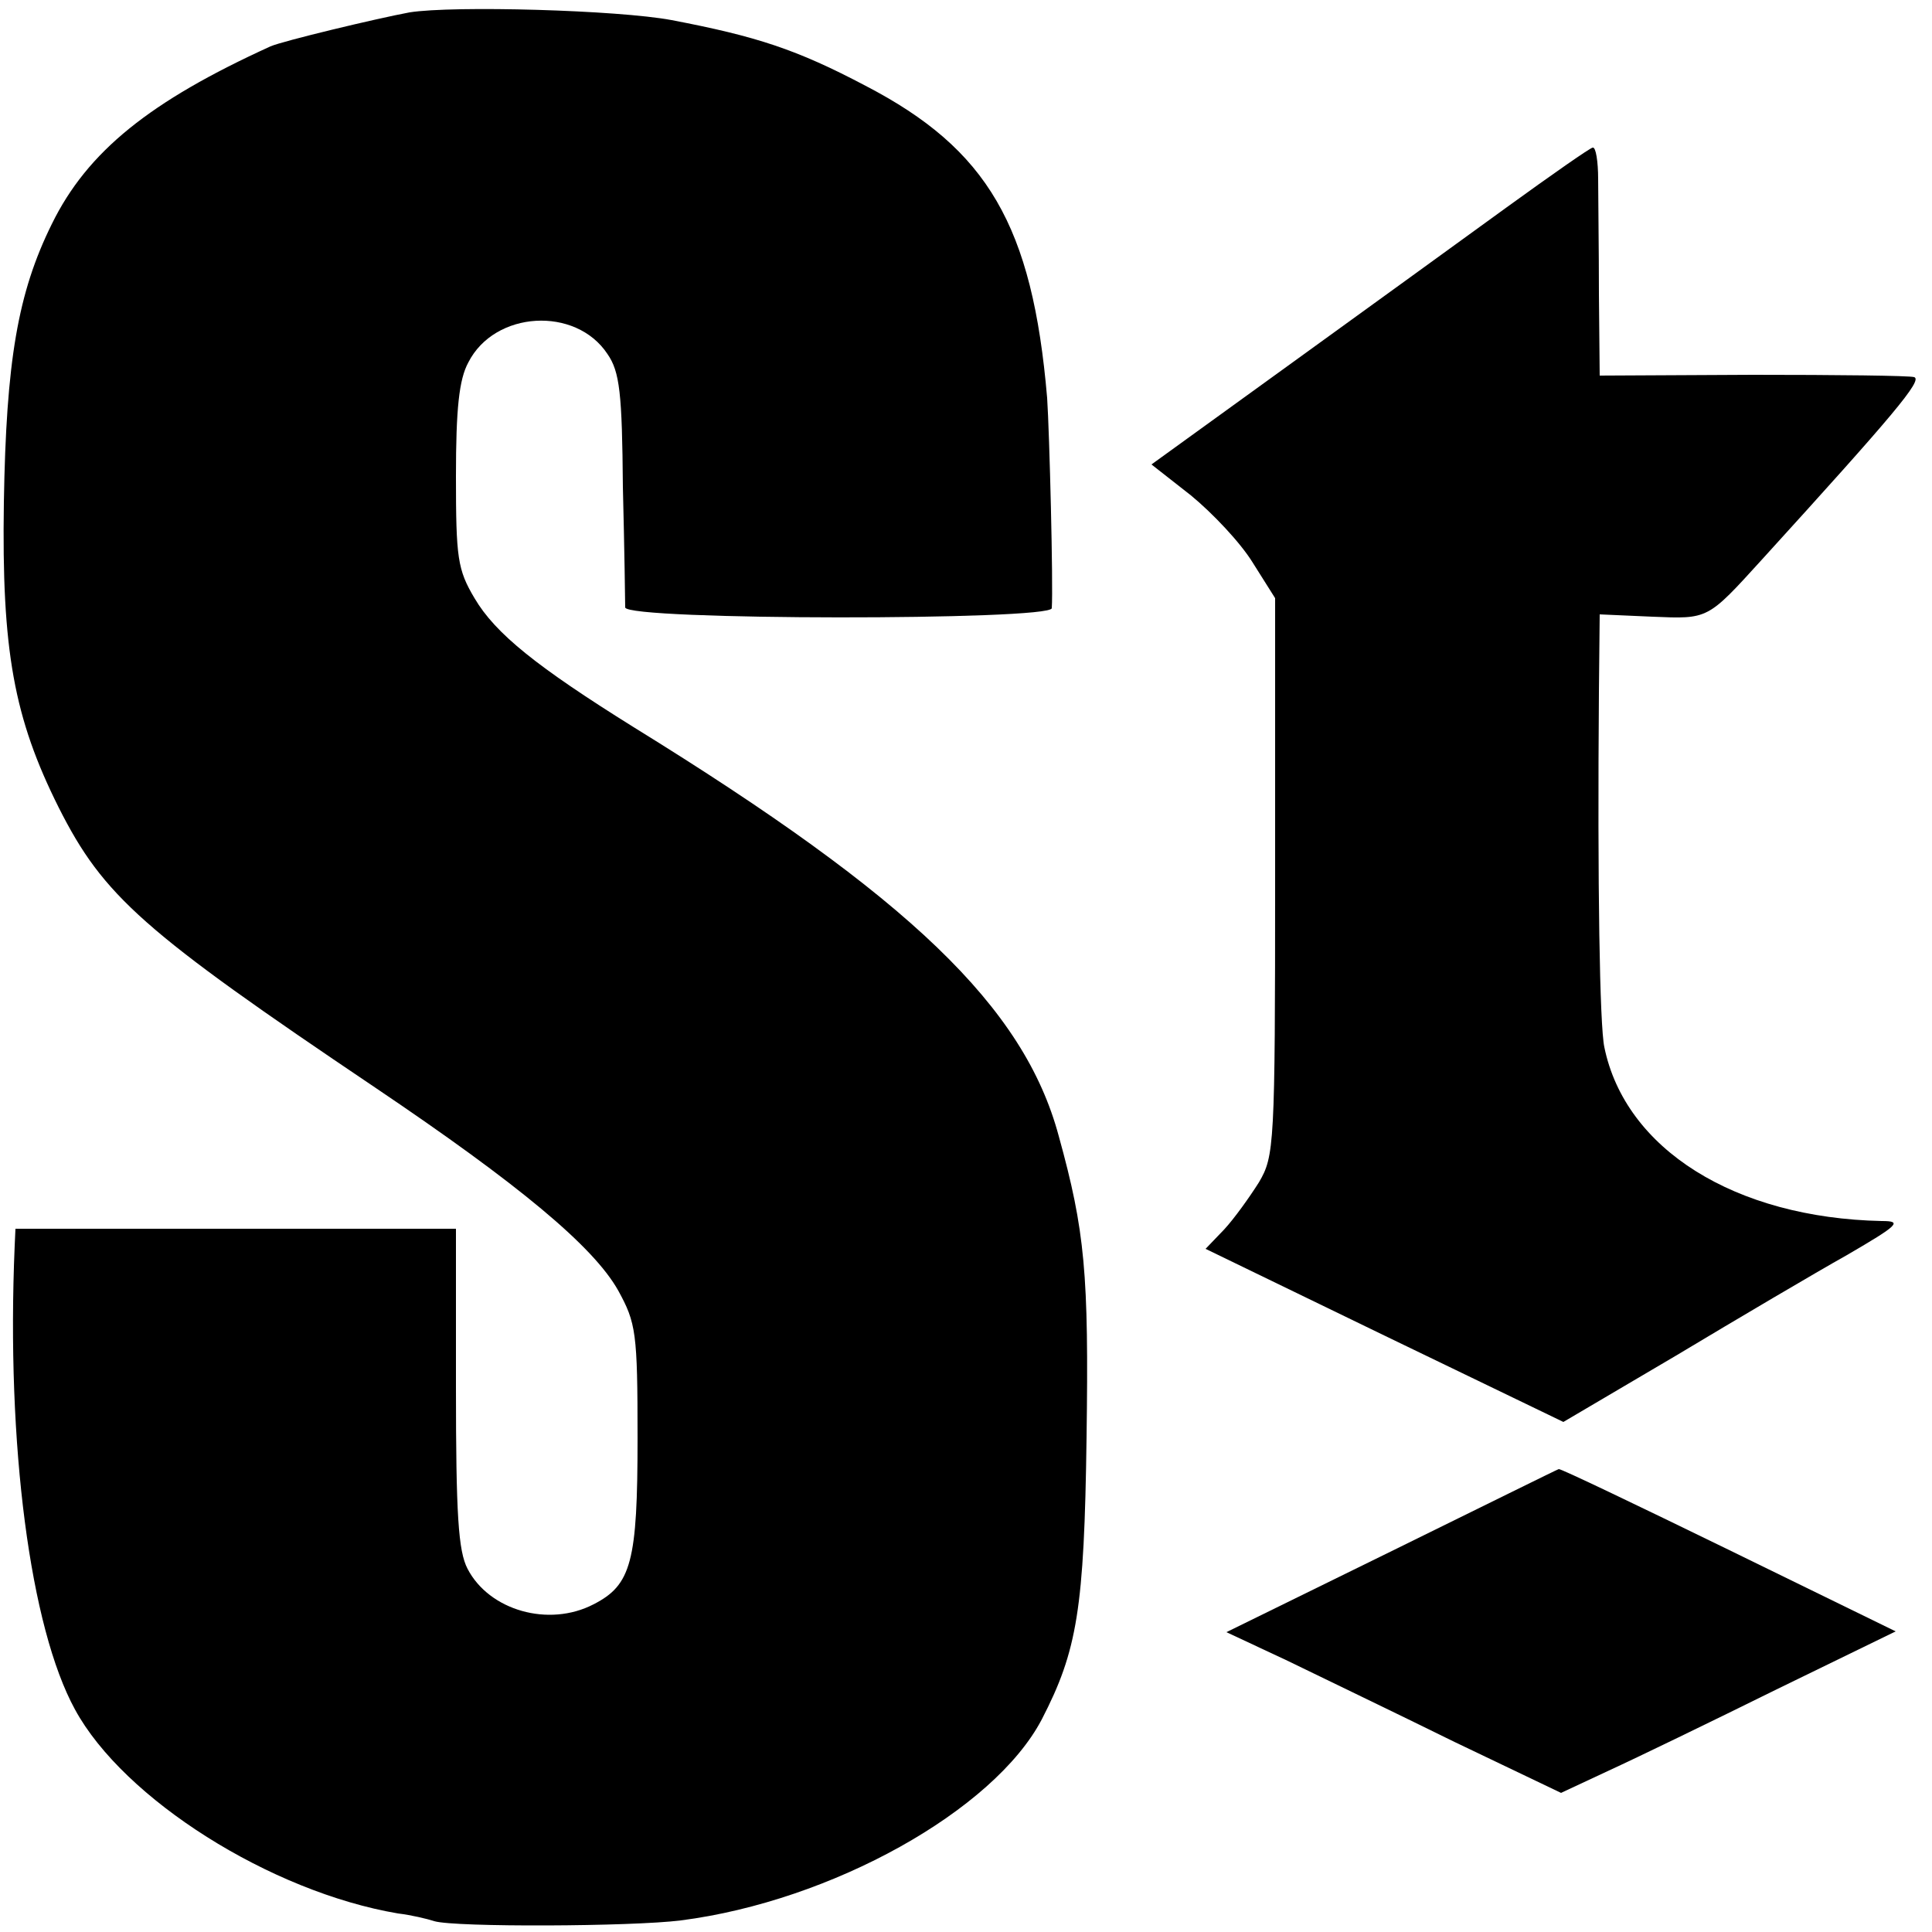
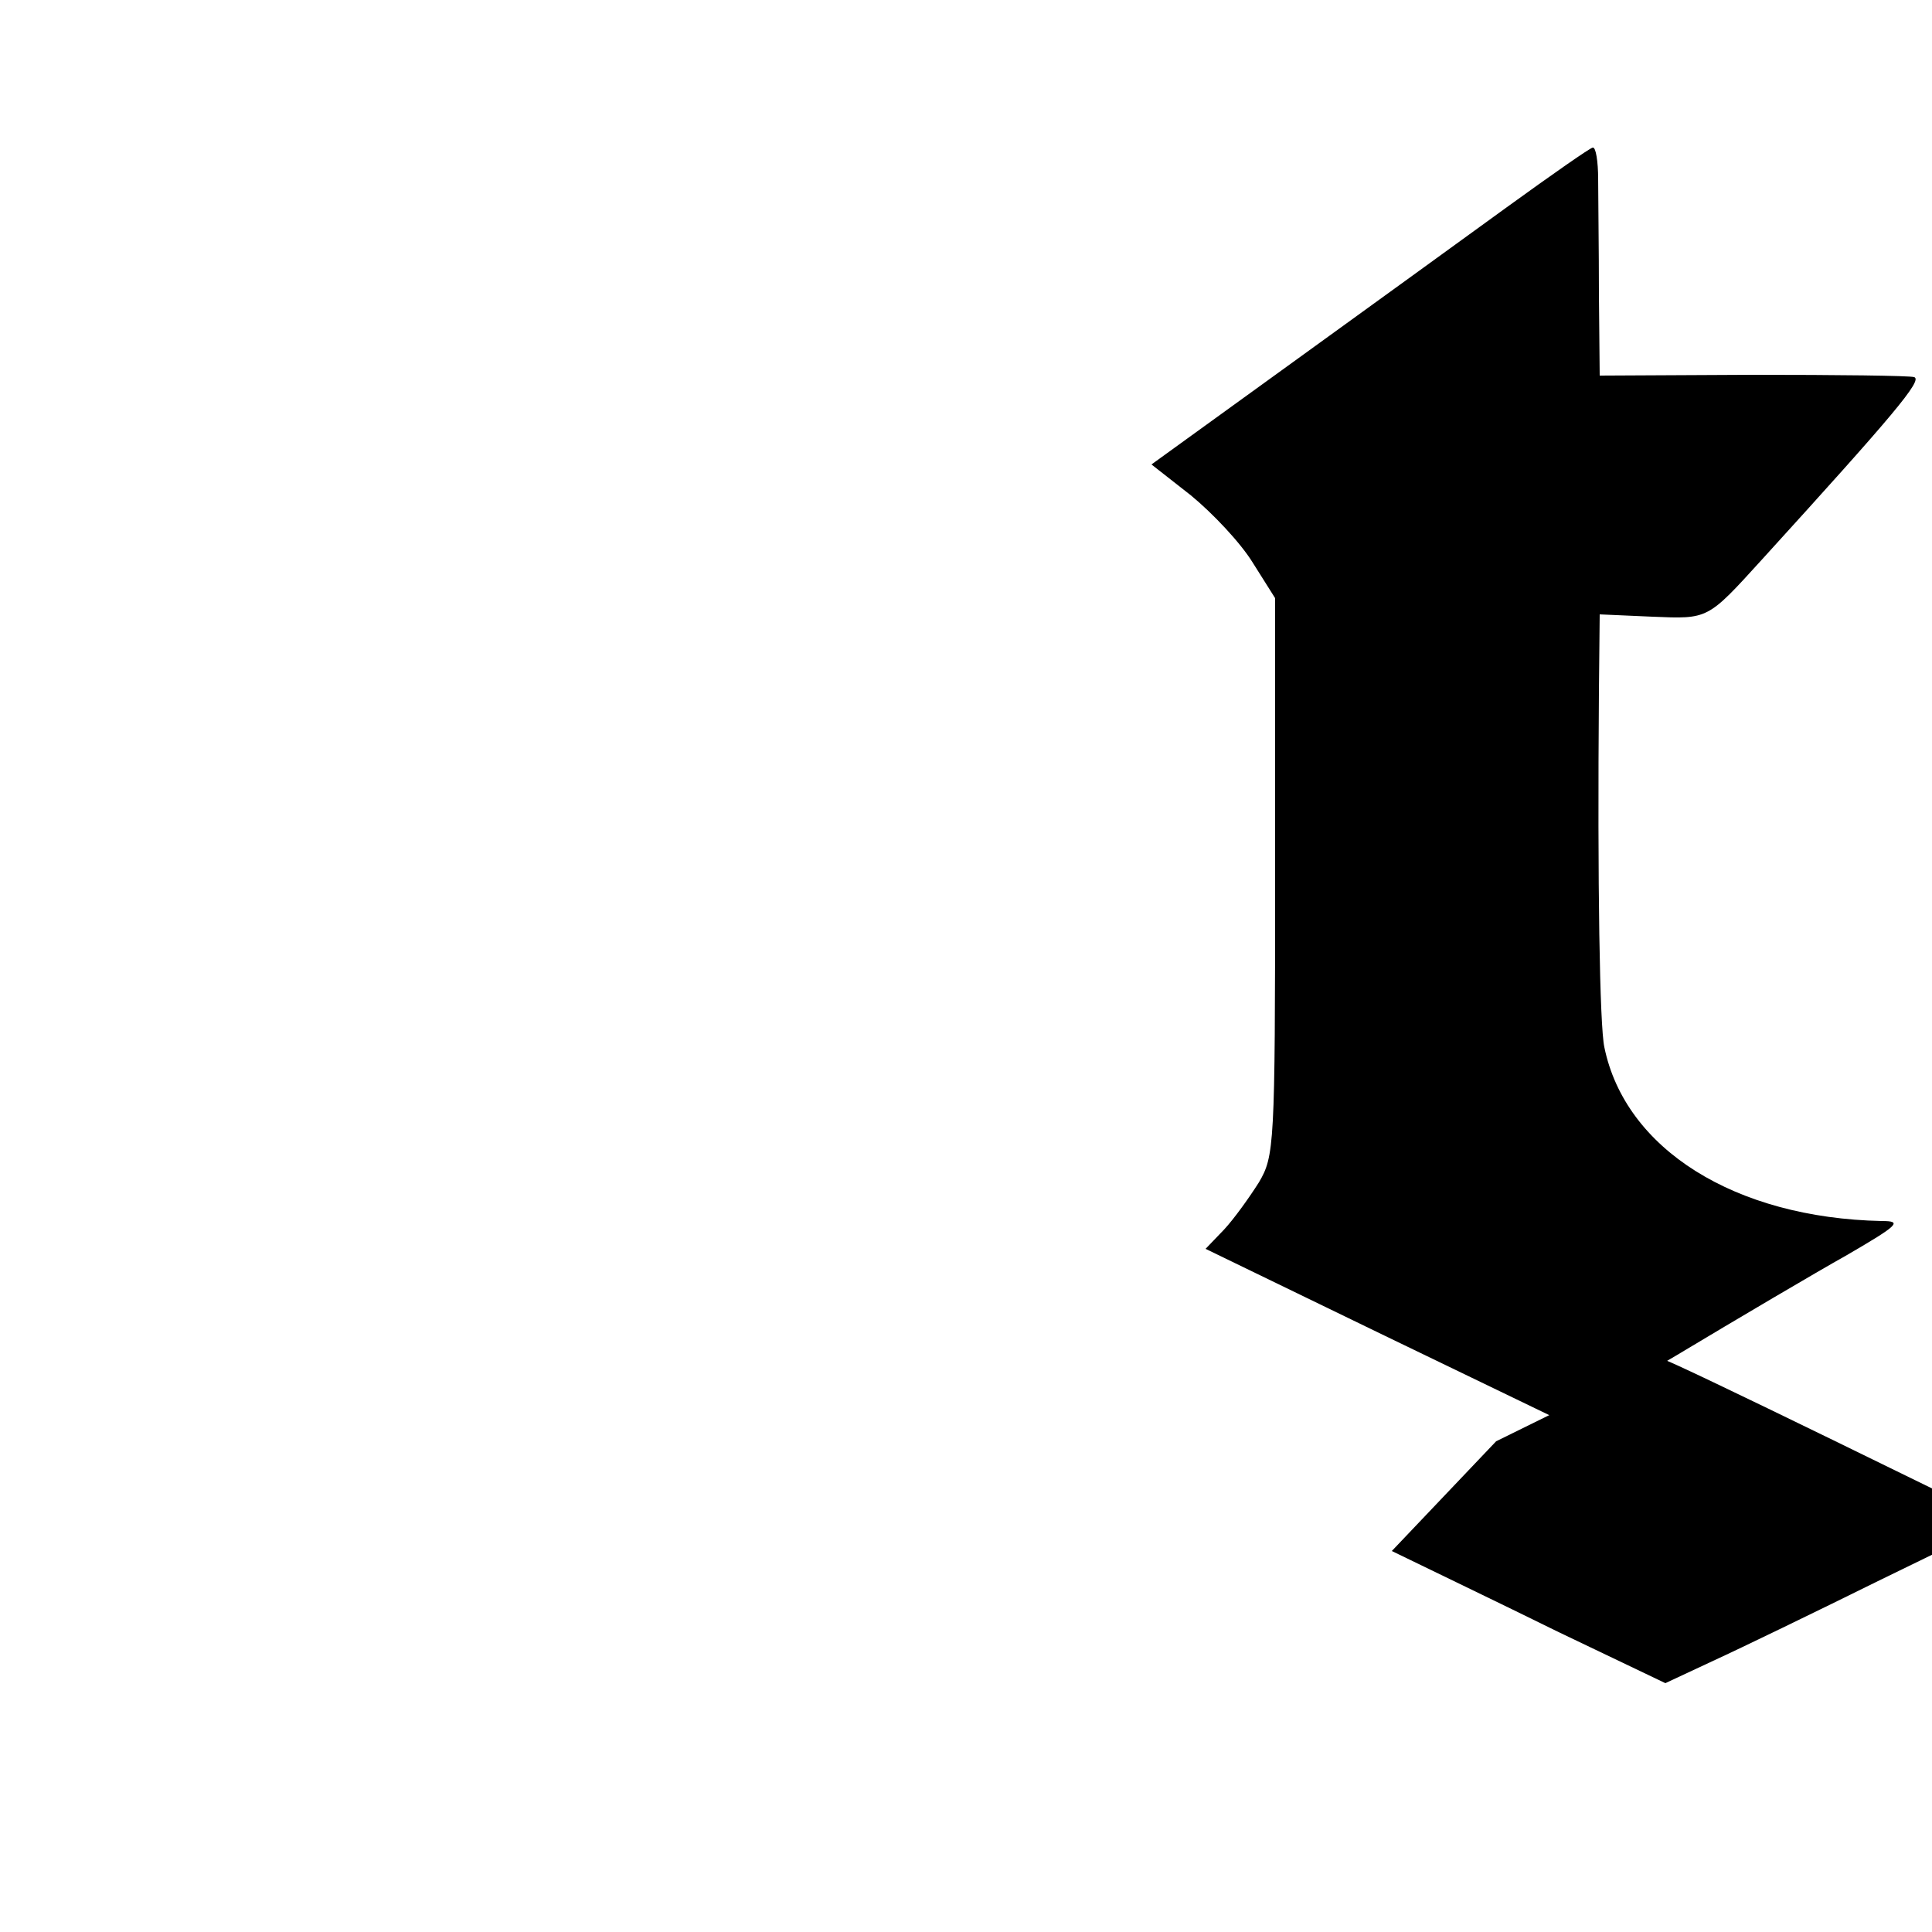
<svg xmlns="http://www.w3.org/2000/svg" version="1.0" width="250pt" height="250pt" viewBox="0 0 250 250" preserveAspectRatio="xMidYMid meet">
  <g transform="translate(0,250) scale(0.1,-0.1)" fill="#000000" stroke="none">
-     <path d="M530 2484 c-43 -8 -164 -37 -180 -44 -156 -71 -237 -136 -283 -230 -44 -89 -59 -177 -62 -360 -3 -192 13 -279 71 -395 58 -115 109 -160 409 -362 187 -126 283 -206 315 -263 23 -42 25 -54 25 -191 0 -160 -8 -190 -57 -215 -58 -30 -135 -8 -163 46 -12 23 -15 70 -15 235 l0 205 -285 0 -285 0 -1 -22 c-11 -258 20 -494 78 -600 63 -116 253 -236 418 -264 17 -2 38 -7 47 -10 27 -8 256 -7 319 1 195 25 405 142 467 260 46 89 55 143 58 365 3 212 -2 267 -36 390 -45 167 -192 308 -550 529 -125 78 -179 121 -206 167 -22 37 -24 52 -24 158 0 87 4 125 16 147 34 67 139 73 180 11 16 -23 19 -51 20 -172 2 -80 3 -150 3 -156 1 -17 551 -17 552 -1 2 30 -3 227 -6 272 -19 223 -77 322 -235 404 -89 47 -141 64 -251 85 -69 13 -282 19 -339 10z" />
    <path d="M1950 2232 c-58 -42 -186 -135 -283 -205 l-177 -128 51 -40 c28 -23 64 -61 80 -87 l29 -46 0 -360 c0 -349 -1 -362 -21 -396 -12 -19 -32 -47 -45 -61 l-24 -25 231 -112 232 -112 146 86 c80 48 180 107 221 130 67 39 72 44 45 44 -190 4 -332 93 -359 225 -6 28 -9 208 -7 460 l1 100 68 -3 c73 -3 71 -4 142 74 171 188 208 232 197 236 -6 2 -101 3 -209 3 l-198 -1 -1 105 c0 58 -1 125 -1 149 0 23 -3 42 -7 41 -3 0 -53 -35 -111 -77z" />
-     <path d="M1801 493 l-214 -105 79 -37 c43 -21 141 -68 216 -105 l138 -66 62 29 c35 16 132 63 217 105 l154 75 -217 106 c-119 58 -217 105 -219 104 -1 0 -98 -48 -216 -106z" />
+     <path d="M1801 493 c43 -21 141 -68 216 -105 l138 -66 62 29 c35 16 132 63 217 105 l154 75 -217 106 c-119 58 -217 105 -219 104 -1 0 -98 -48 -216 -106z" />
  </g>
</svg>